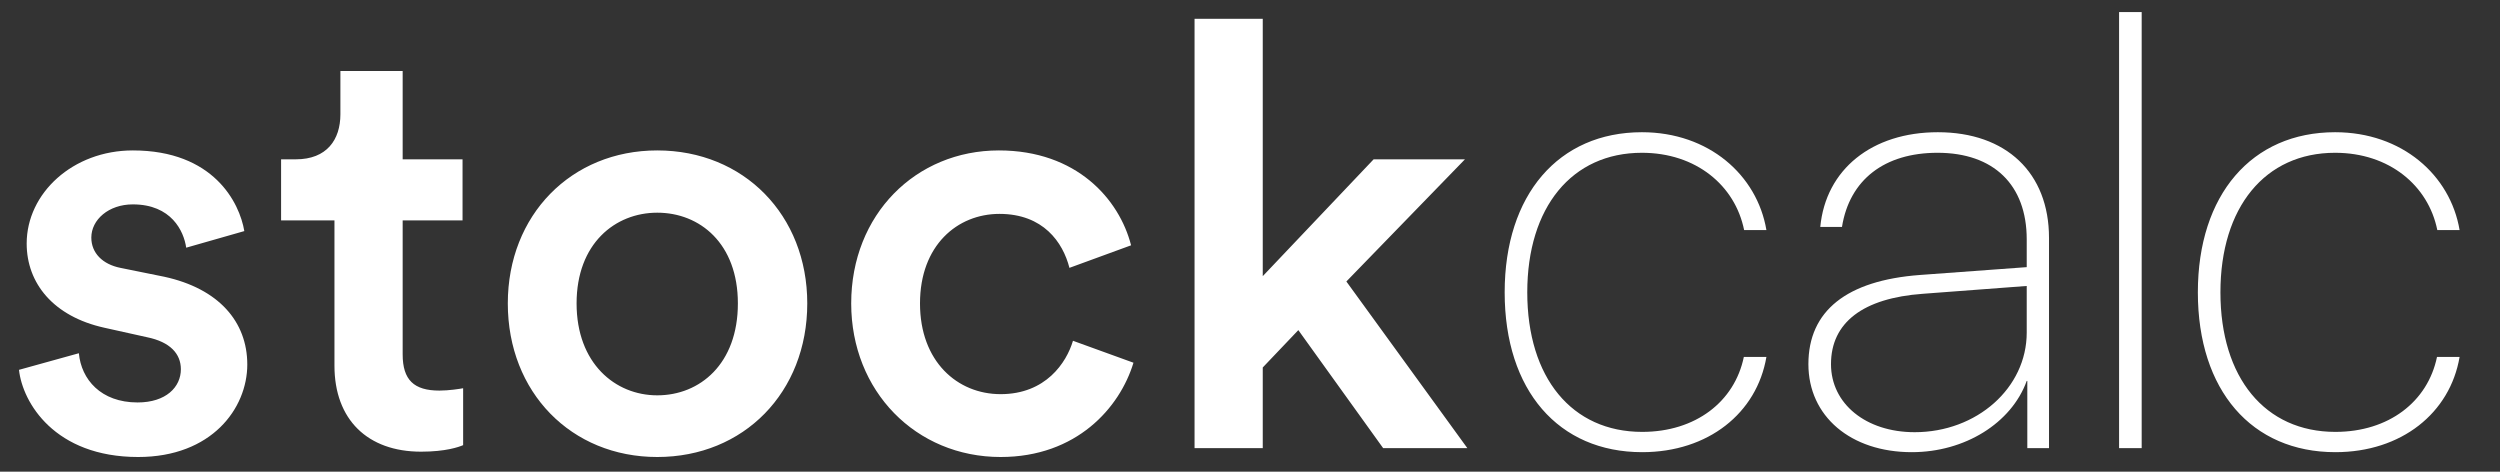
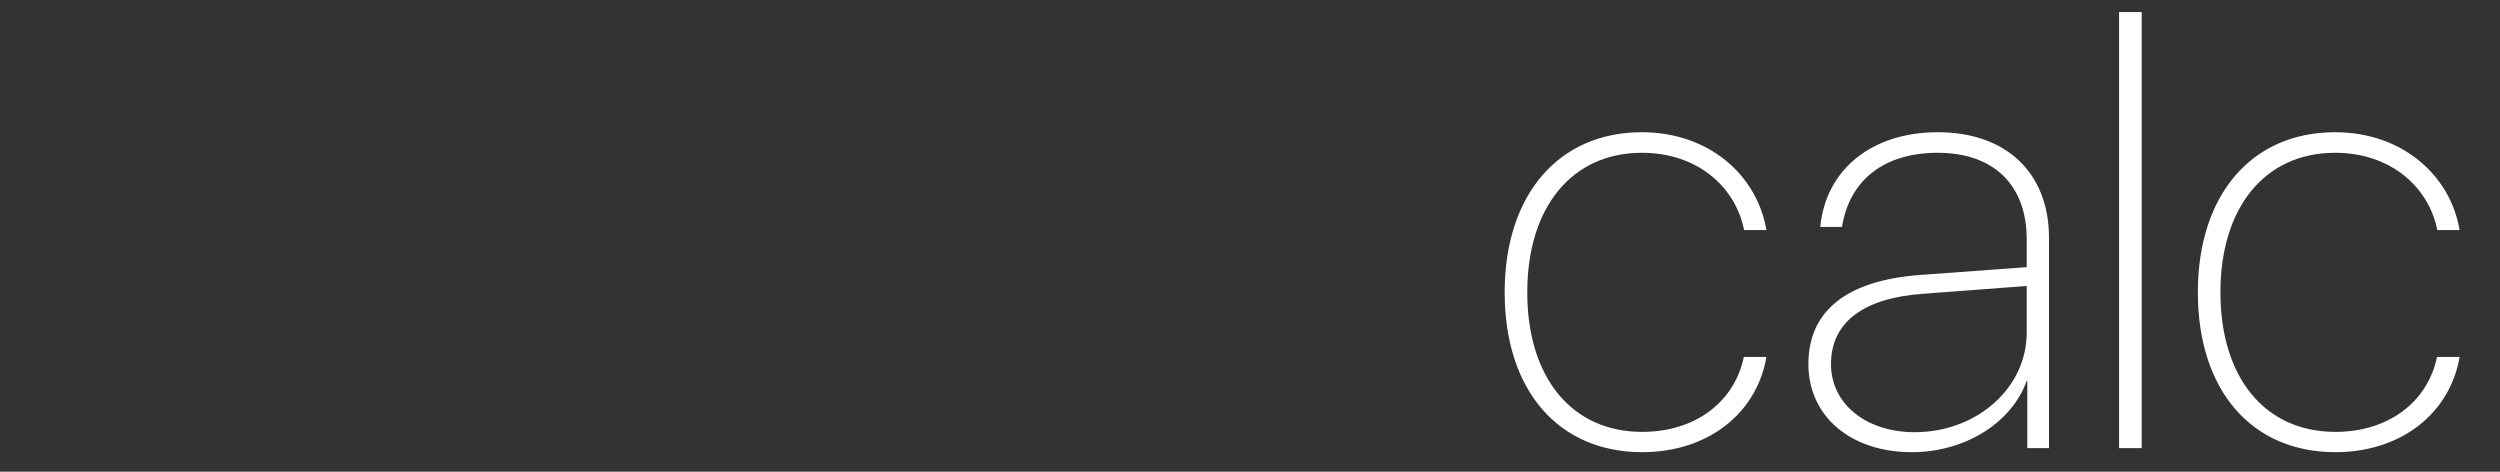
<svg xmlns="http://www.w3.org/2000/svg" width="106" height="20" viewBox="0 0 106 20" fill="none">
  <rect x="0" y="0" width="106" height="20" fill="#333333" stroke="none" />
-   <path d="M0.805 15.681L3.344 14.977C3.445 16.083 4.274 17.064 5.833 17.064C7.04 17.064 7.669 16.41 7.669 15.656C7.669 15.002 7.216 14.499 6.235 14.298L4.425 13.896C2.263 13.418 1.131 12.01 1.131 10.326C1.131 8.189 3.093 6.378 5.632 6.378C9.051 6.378 10.158 8.591 10.359 9.798L7.895 10.502C7.794 9.798 7.266 8.666 5.632 8.666C4.601 8.666 3.872 9.32 3.872 10.074C3.872 10.728 4.35 11.206 5.104 11.357L6.965 11.734C9.278 12.237 10.485 13.645 10.485 15.455C10.485 17.315 8.976 19.377 5.858 19.377C2.313 19.377 0.955 17.064 0.805 15.681ZM17.073 3.009V6.755H19.612V9.345H17.073V15.027C17.073 16.109 17.55 16.561 18.632 16.561C19.034 16.561 19.512 16.486 19.637 16.461V18.874C19.461 18.95 18.908 19.151 17.852 19.151C15.589 19.151 14.181 17.793 14.181 15.505V9.345H11.918V6.755H12.547C13.854 6.755 14.433 5.926 14.433 4.845V3.009H17.073ZM27.867 16.762C29.677 16.762 31.286 15.43 31.286 12.865C31.286 10.326 29.677 9.018 27.867 9.018C26.082 9.018 24.447 10.326 24.447 12.865C24.447 15.405 26.082 16.762 27.867 16.762ZM27.867 6.378C31.538 6.378 34.228 9.119 34.228 12.865C34.228 16.637 31.538 19.377 27.867 19.377C24.221 19.377 21.531 16.637 21.531 12.865C21.531 9.119 24.221 6.378 27.867 6.378ZM42.377 9.069C40.592 9.069 39.008 10.401 39.008 12.865C39.008 15.329 40.592 16.712 42.427 16.712C44.338 16.712 45.218 15.379 45.494 14.449L48.059 15.379C47.481 17.29 45.645 19.377 42.427 19.377C38.832 19.377 36.091 16.586 36.091 12.865C36.091 9.094 38.832 6.378 42.352 6.378C45.645 6.378 47.456 8.44 47.958 10.401L45.344 11.357C45.067 10.275 44.237 9.069 42.377 9.069ZM62.114 6.755L57.086 11.935L62.215 19H58.645L55.049 13.997L53.541 15.581V19H50.649V0.797H53.541V11.709L58.242 6.755H62.114Z" fill="white" />
  <path d="M74.896 9.756H73.951C73.57 7.865 71.913 6.478 69.617 6.478C66.646 6.478 64.756 8.786 64.756 12.395C64.756 16.017 66.646 18.312 69.629 18.312C71.888 18.312 73.546 17.036 73.939 15.133H74.896C74.491 17.515 72.429 19.172 69.629 19.172C66.082 19.172 63.798 16.557 63.798 12.395C63.798 8.258 66.082 5.606 69.617 5.606C72.453 5.606 74.503 7.423 74.896 9.756ZM81.182 18.325C83.821 18.325 85.933 16.446 85.933 14.102V12.125L81.526 12.457C78.997 12.641 77.634 13.672 77.634 15.44C77.634 17.122 79.119 18.325 81.182 18.325ZM81.059 19.172C78.469 19.172 76.676 17.65 76.676 15.44C76.676 13.181 78.297 11.892 81.403 11.659L85.933 11.327V10.148C85.933 7.84 84.534 6.478 82.152 6.478C79.905 6.478 78.42 7.619 78.1 9.621H77.18C77.413 7.177 79.377 5.606 82.164 5.606C85.061 5.606 86.878 7.325 86.878 10.087V19H85.958V16.152H85.933C85.282 17.944 83.306 19.172 81.059 19.172ZM89.849 19V0.511H90.807V19H89.849ZM104.287 9.756H103.342C102.961 7.865 101.304 6.478 99.008 6.478C96.037 6.478 94.146 8.786 94.146 12.395C94.146 16.017 96.037 18.312 99.02 18.312C101.279 18.312 102.936 17.036 103.329 15.133H104.287C103.882 17.515 101.819 19.172 99.02 19.172C95.472 19.172 93.189 16.557 93.189 12.395C93.189 8.258 95.472 5.606 99.008 5.606C101.844 5.606 103.894 7.423 104.287 9.756Z" fill="white" />
</svg>